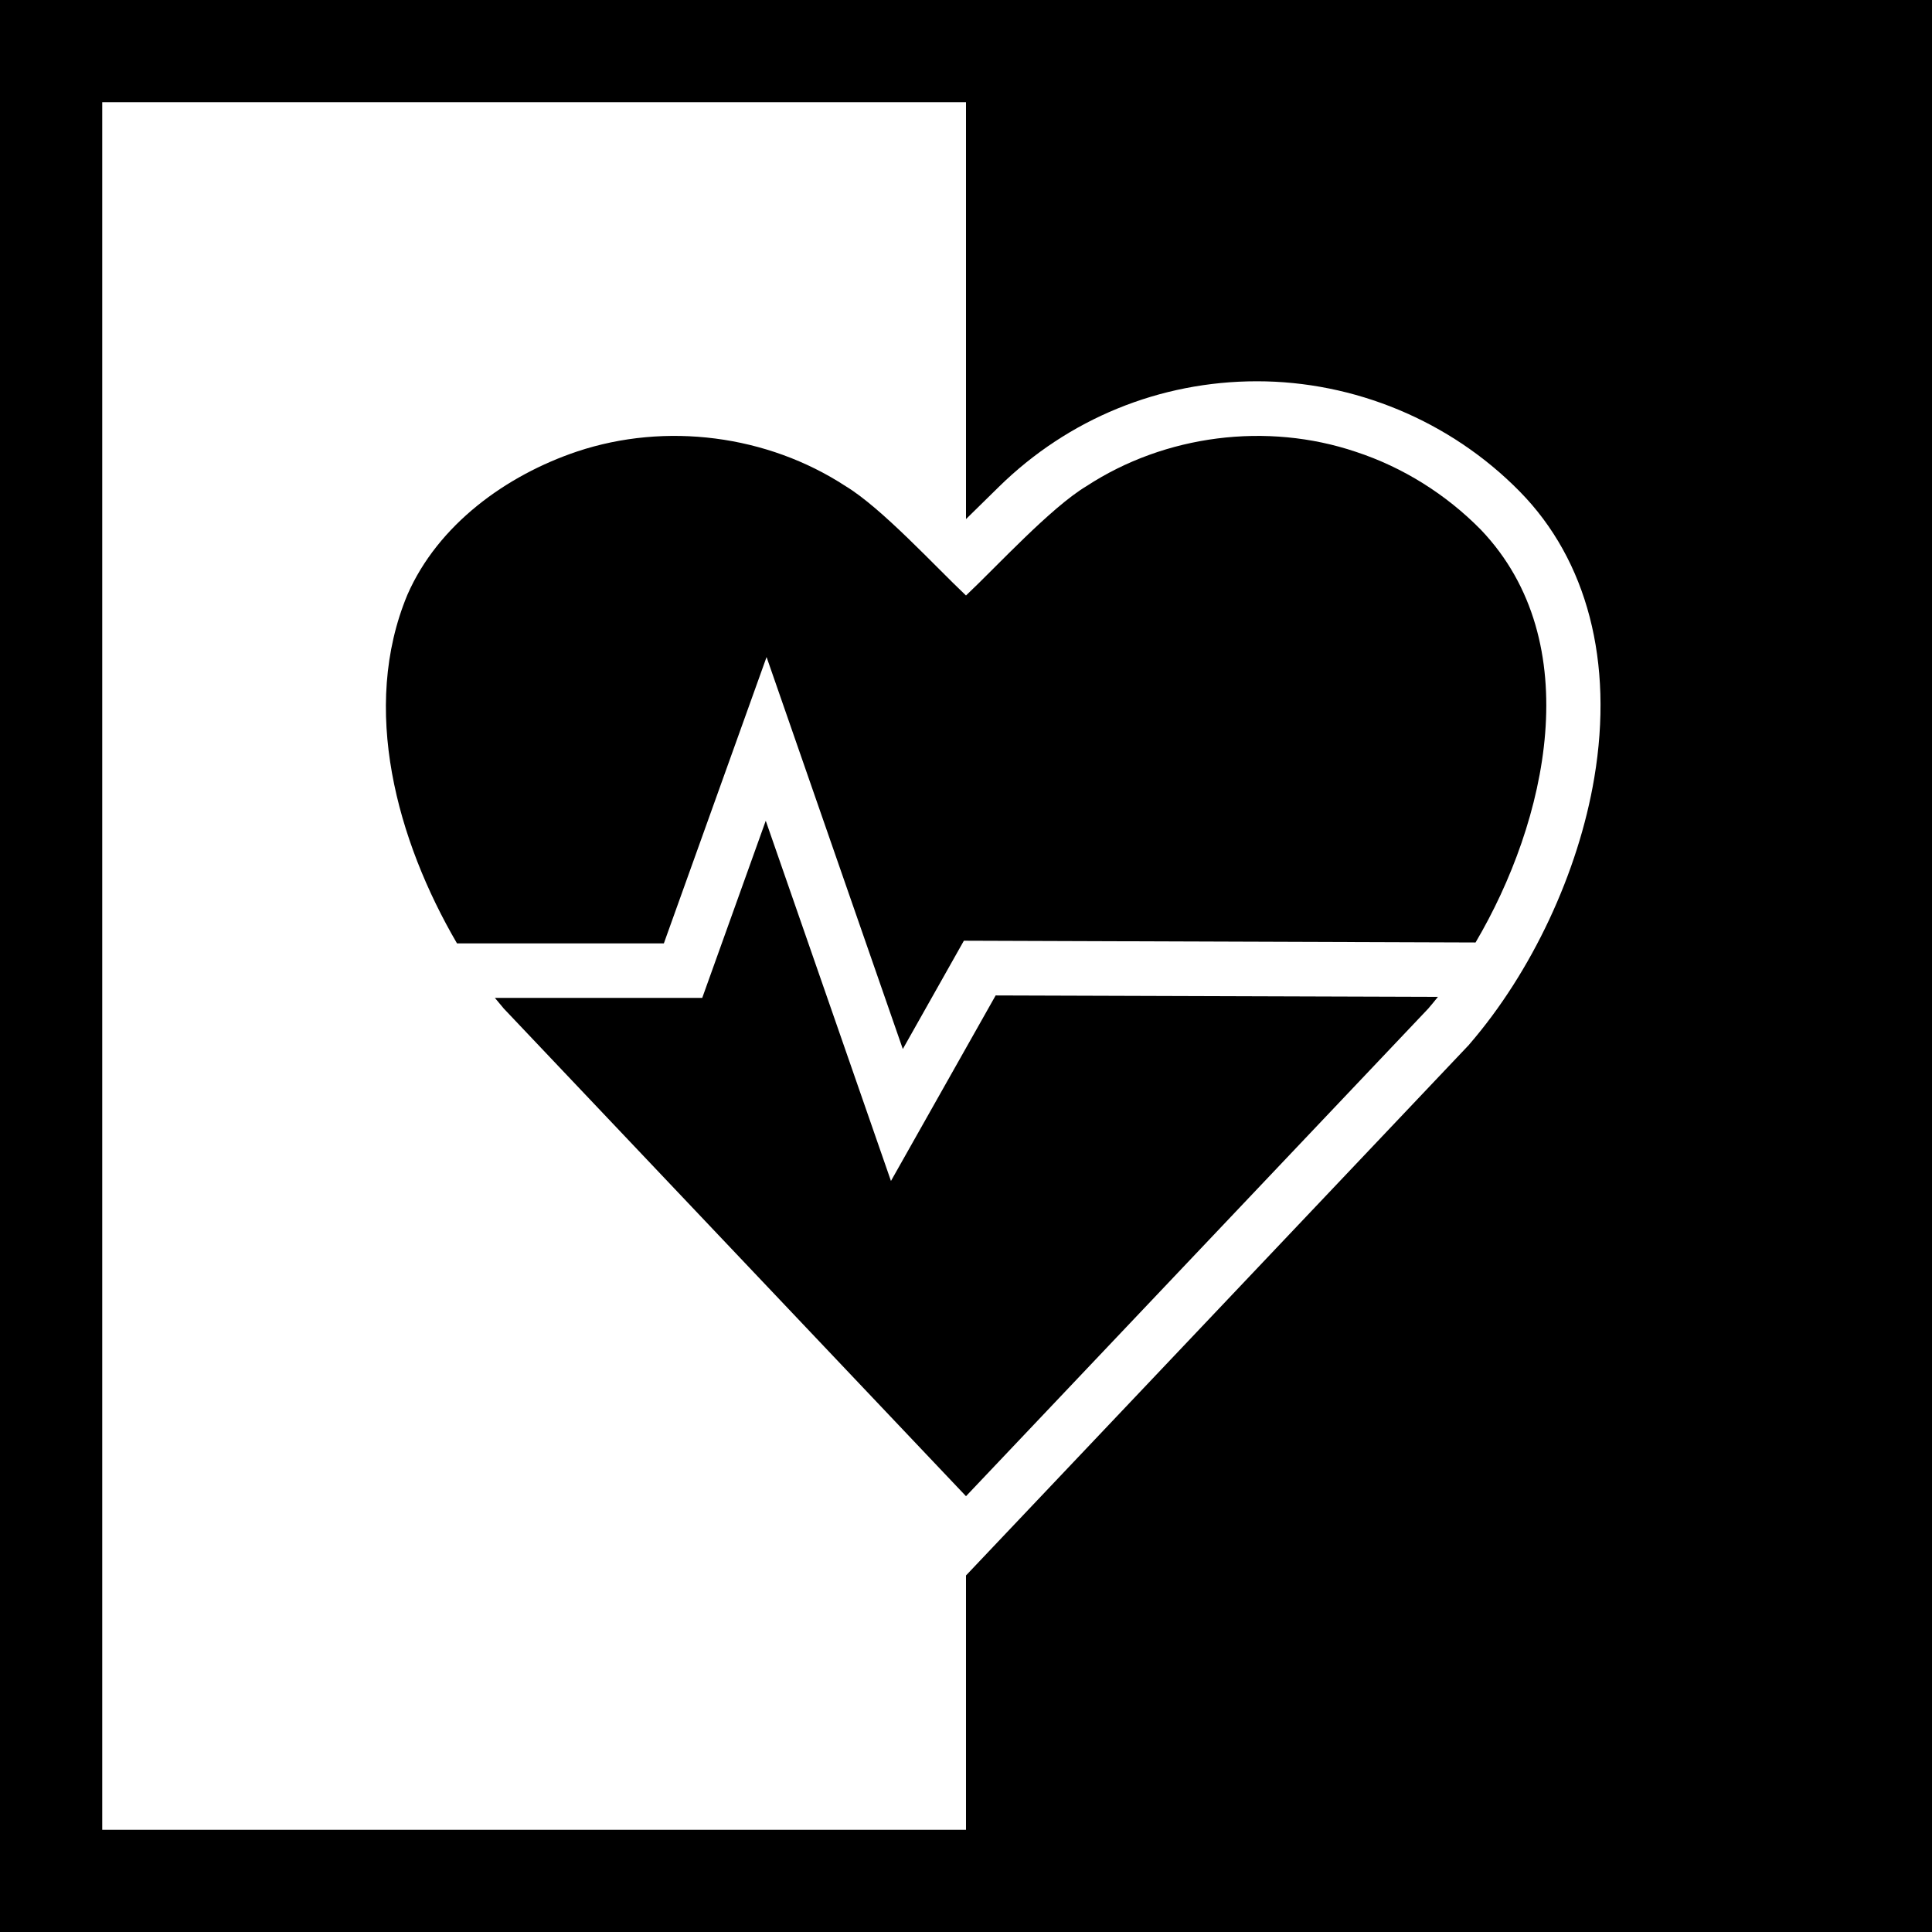
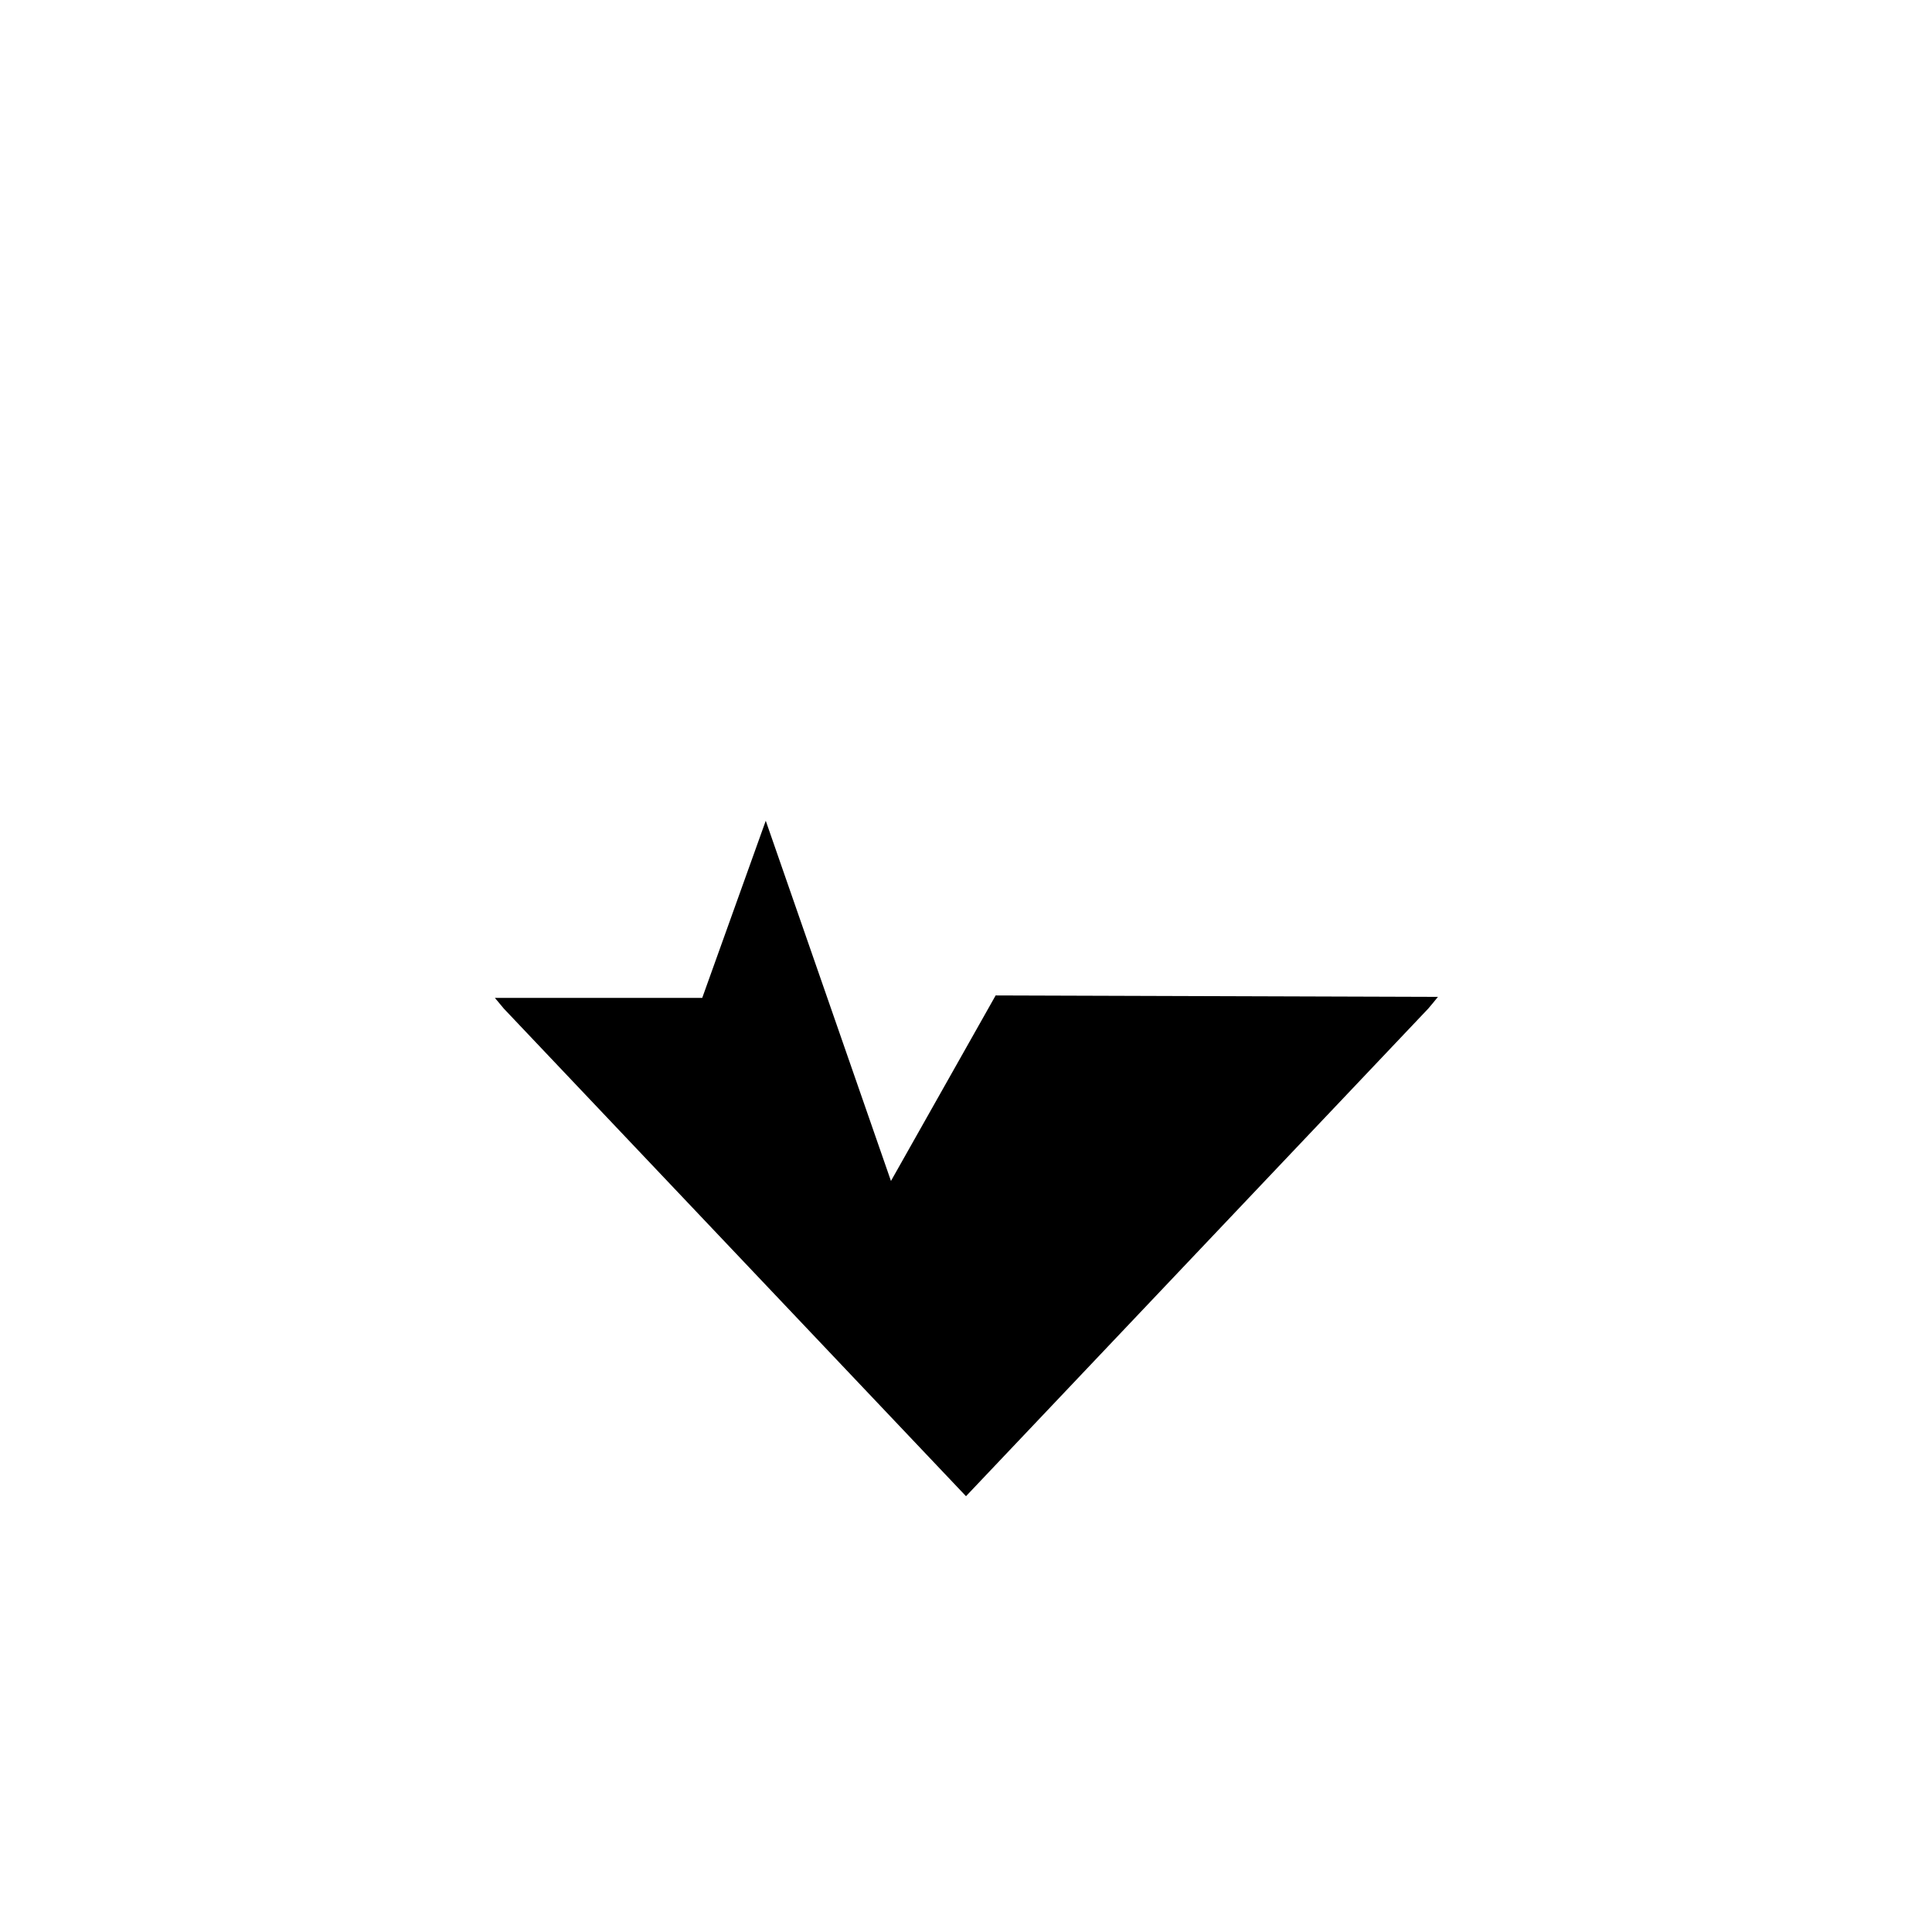
<svg xmlns="http://www.w3.org/2000/svg" id="Ebene_1" data-name="Ebene 1" viewBox="0 0 283.46 283.46">
-   <path d="M0,0v283.46h283.46V0H0ZM233.91,114.12c-2.33,13.9-9.18,28.51-18.31,39.08l-.12.15-.13.13-67.81,71.54-5.81,6.13v37.31H15V15h126.73v61.16l4.83-4.74c10.17-9.98,23.62-15.48,37.86-15.48s28.32,5.75,38.57,16.19c9.9,10.08,13.78,24.99,10.92,41.99Z" />
  <g>
    <path d="M210.97,146.26c-.47.59-.94,1.16-1.42,1.72l-67.82,71.54-67.81-71.54c-.44-.51-.88-1.04-1.31-1.57h30.42l9.32-25.99,18.37,52.85,15.36-27.22,64.89.21Z" />
-     <path d="M216.49,138.28l-75.07-.26-8.96,15.89-19.99-57.51-15.07,42.01h-30.35c-8.81-15.09-14.2-34.51-7.28-51.14,4.49-10.28,14.47-17.52,24.91-21.03,13.02-4.34,27.9-2.42,39.39,5.09,5.28,3.19,13.11,11.74,17.66,16.04,4.5-4.24,12.41-12.88,17.67-16.04,11.53-7.54,26.48-9.44,39.53-5.04,6.92,2.27,13.25,6.25,18.35,11.44,15.74,16.51,9.66,42.84-.79,60.55Z" />
  </g>
</svg>